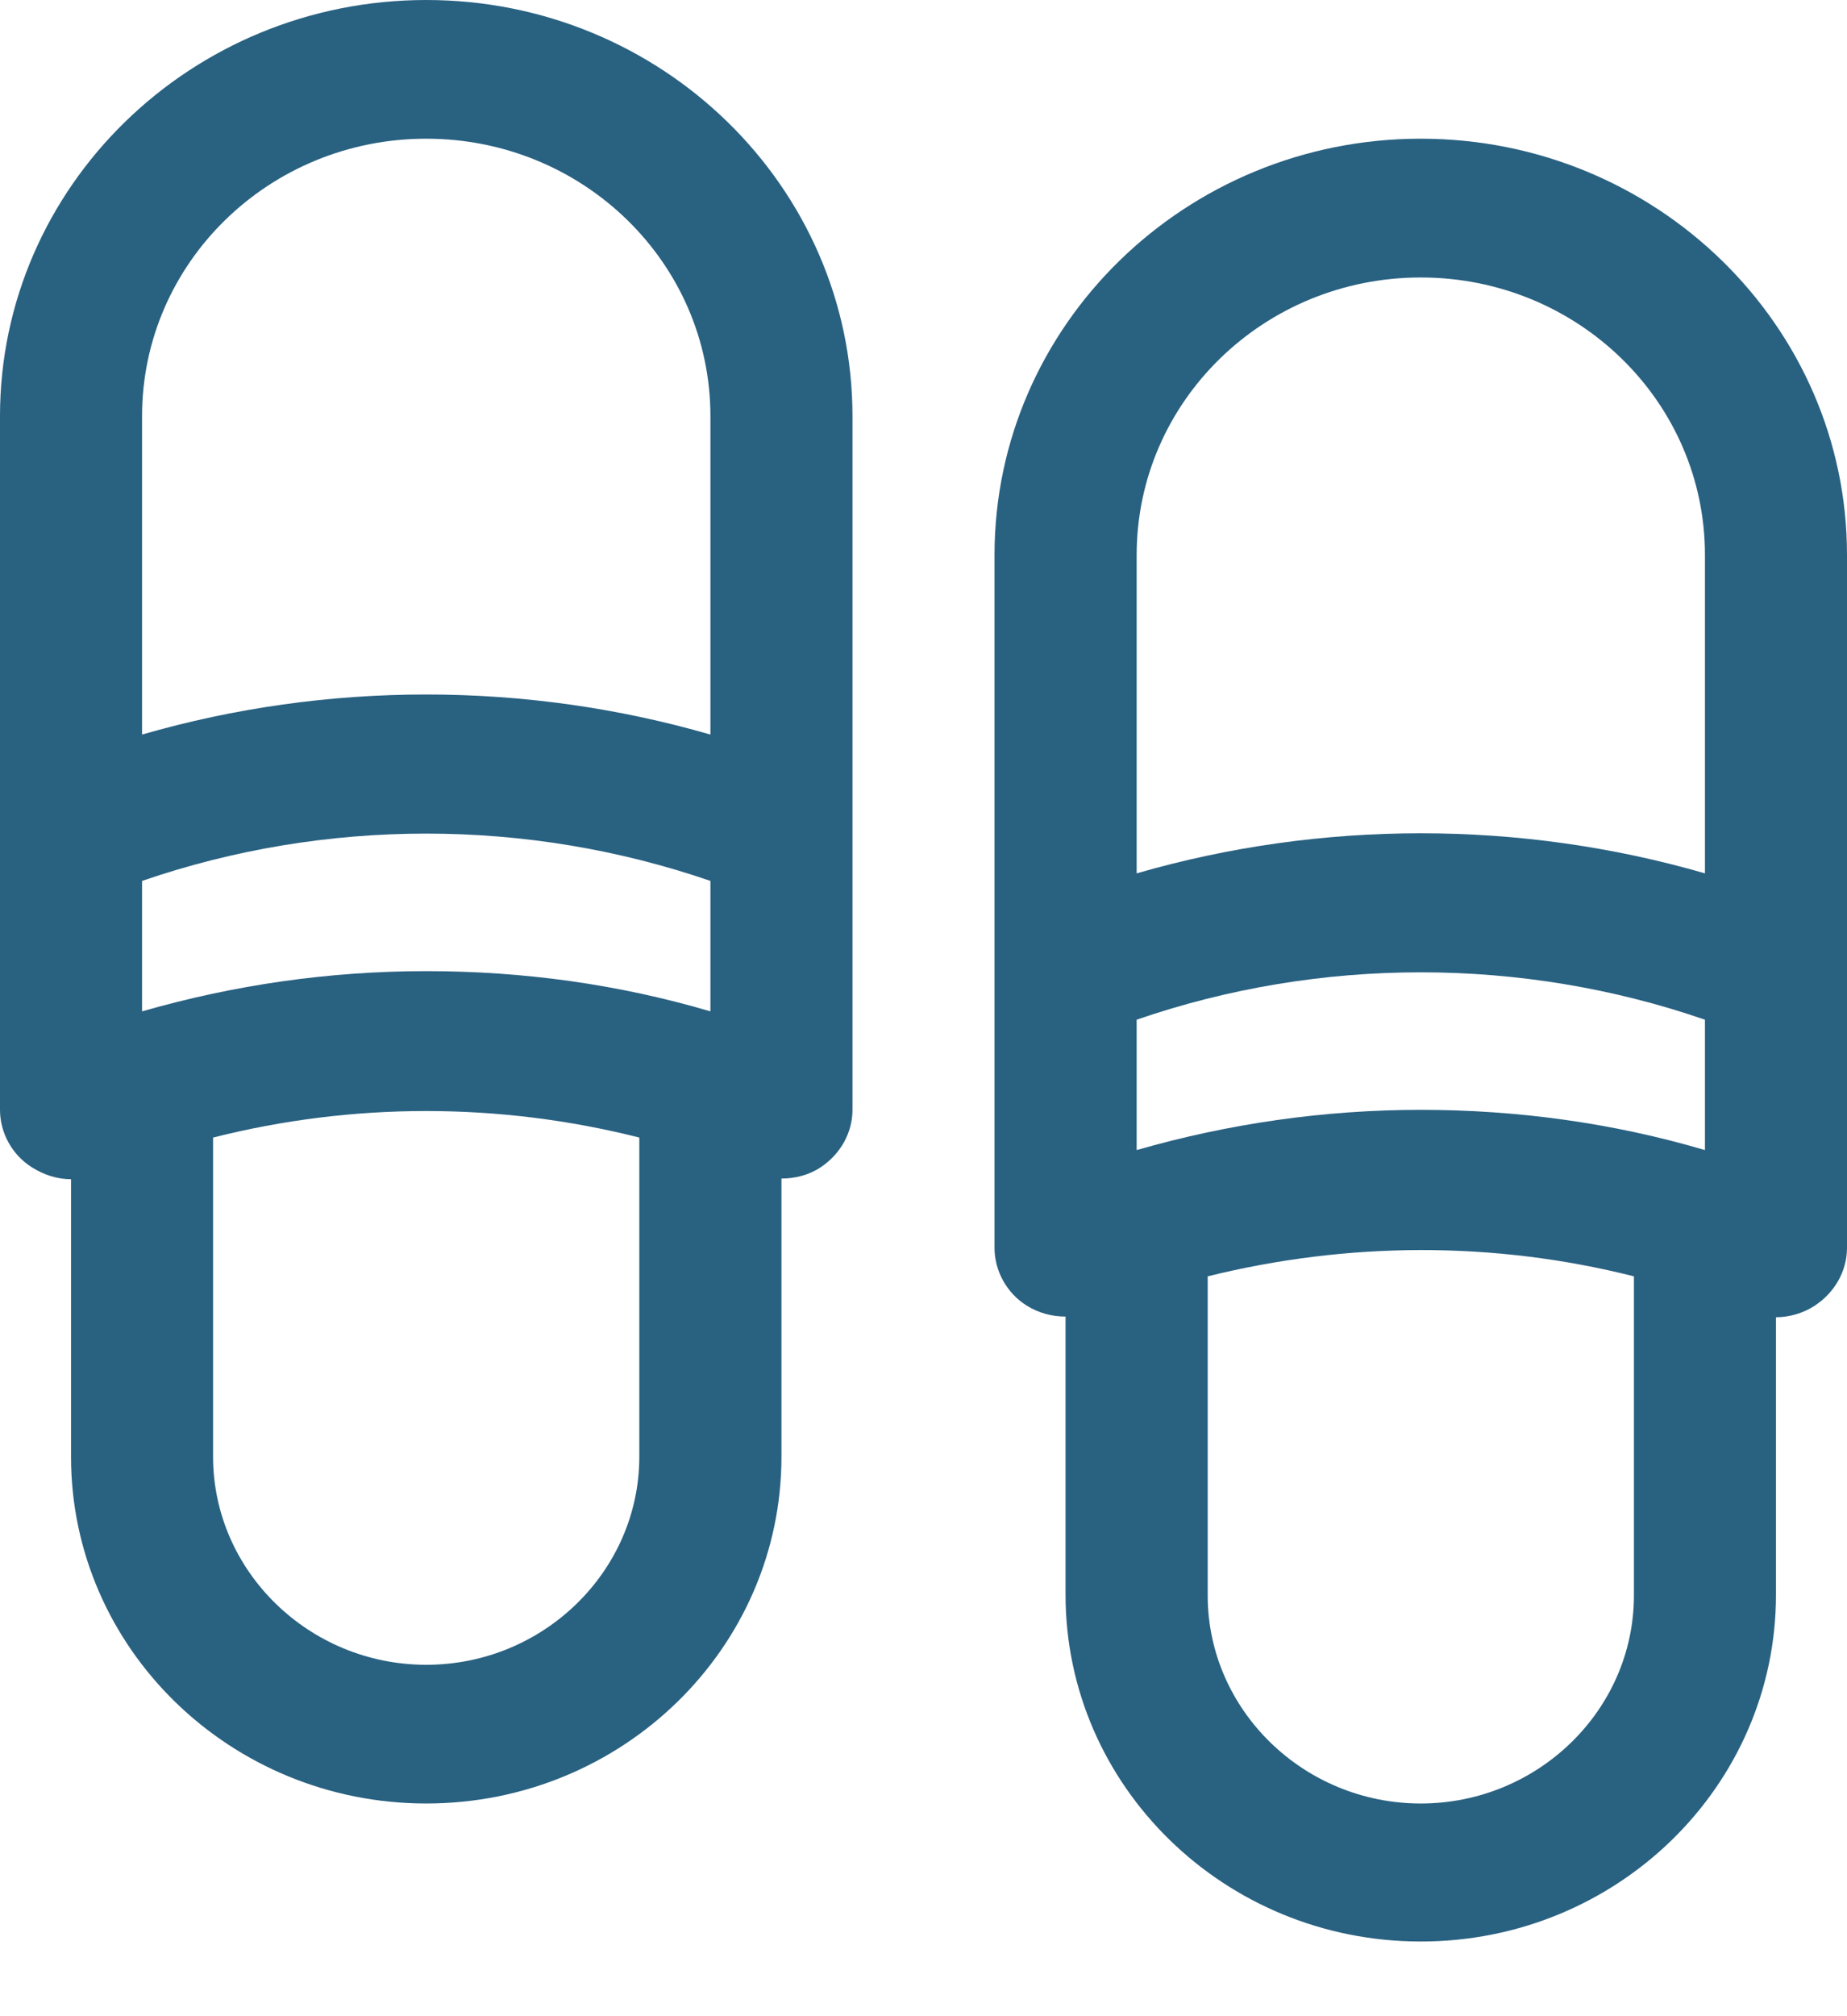
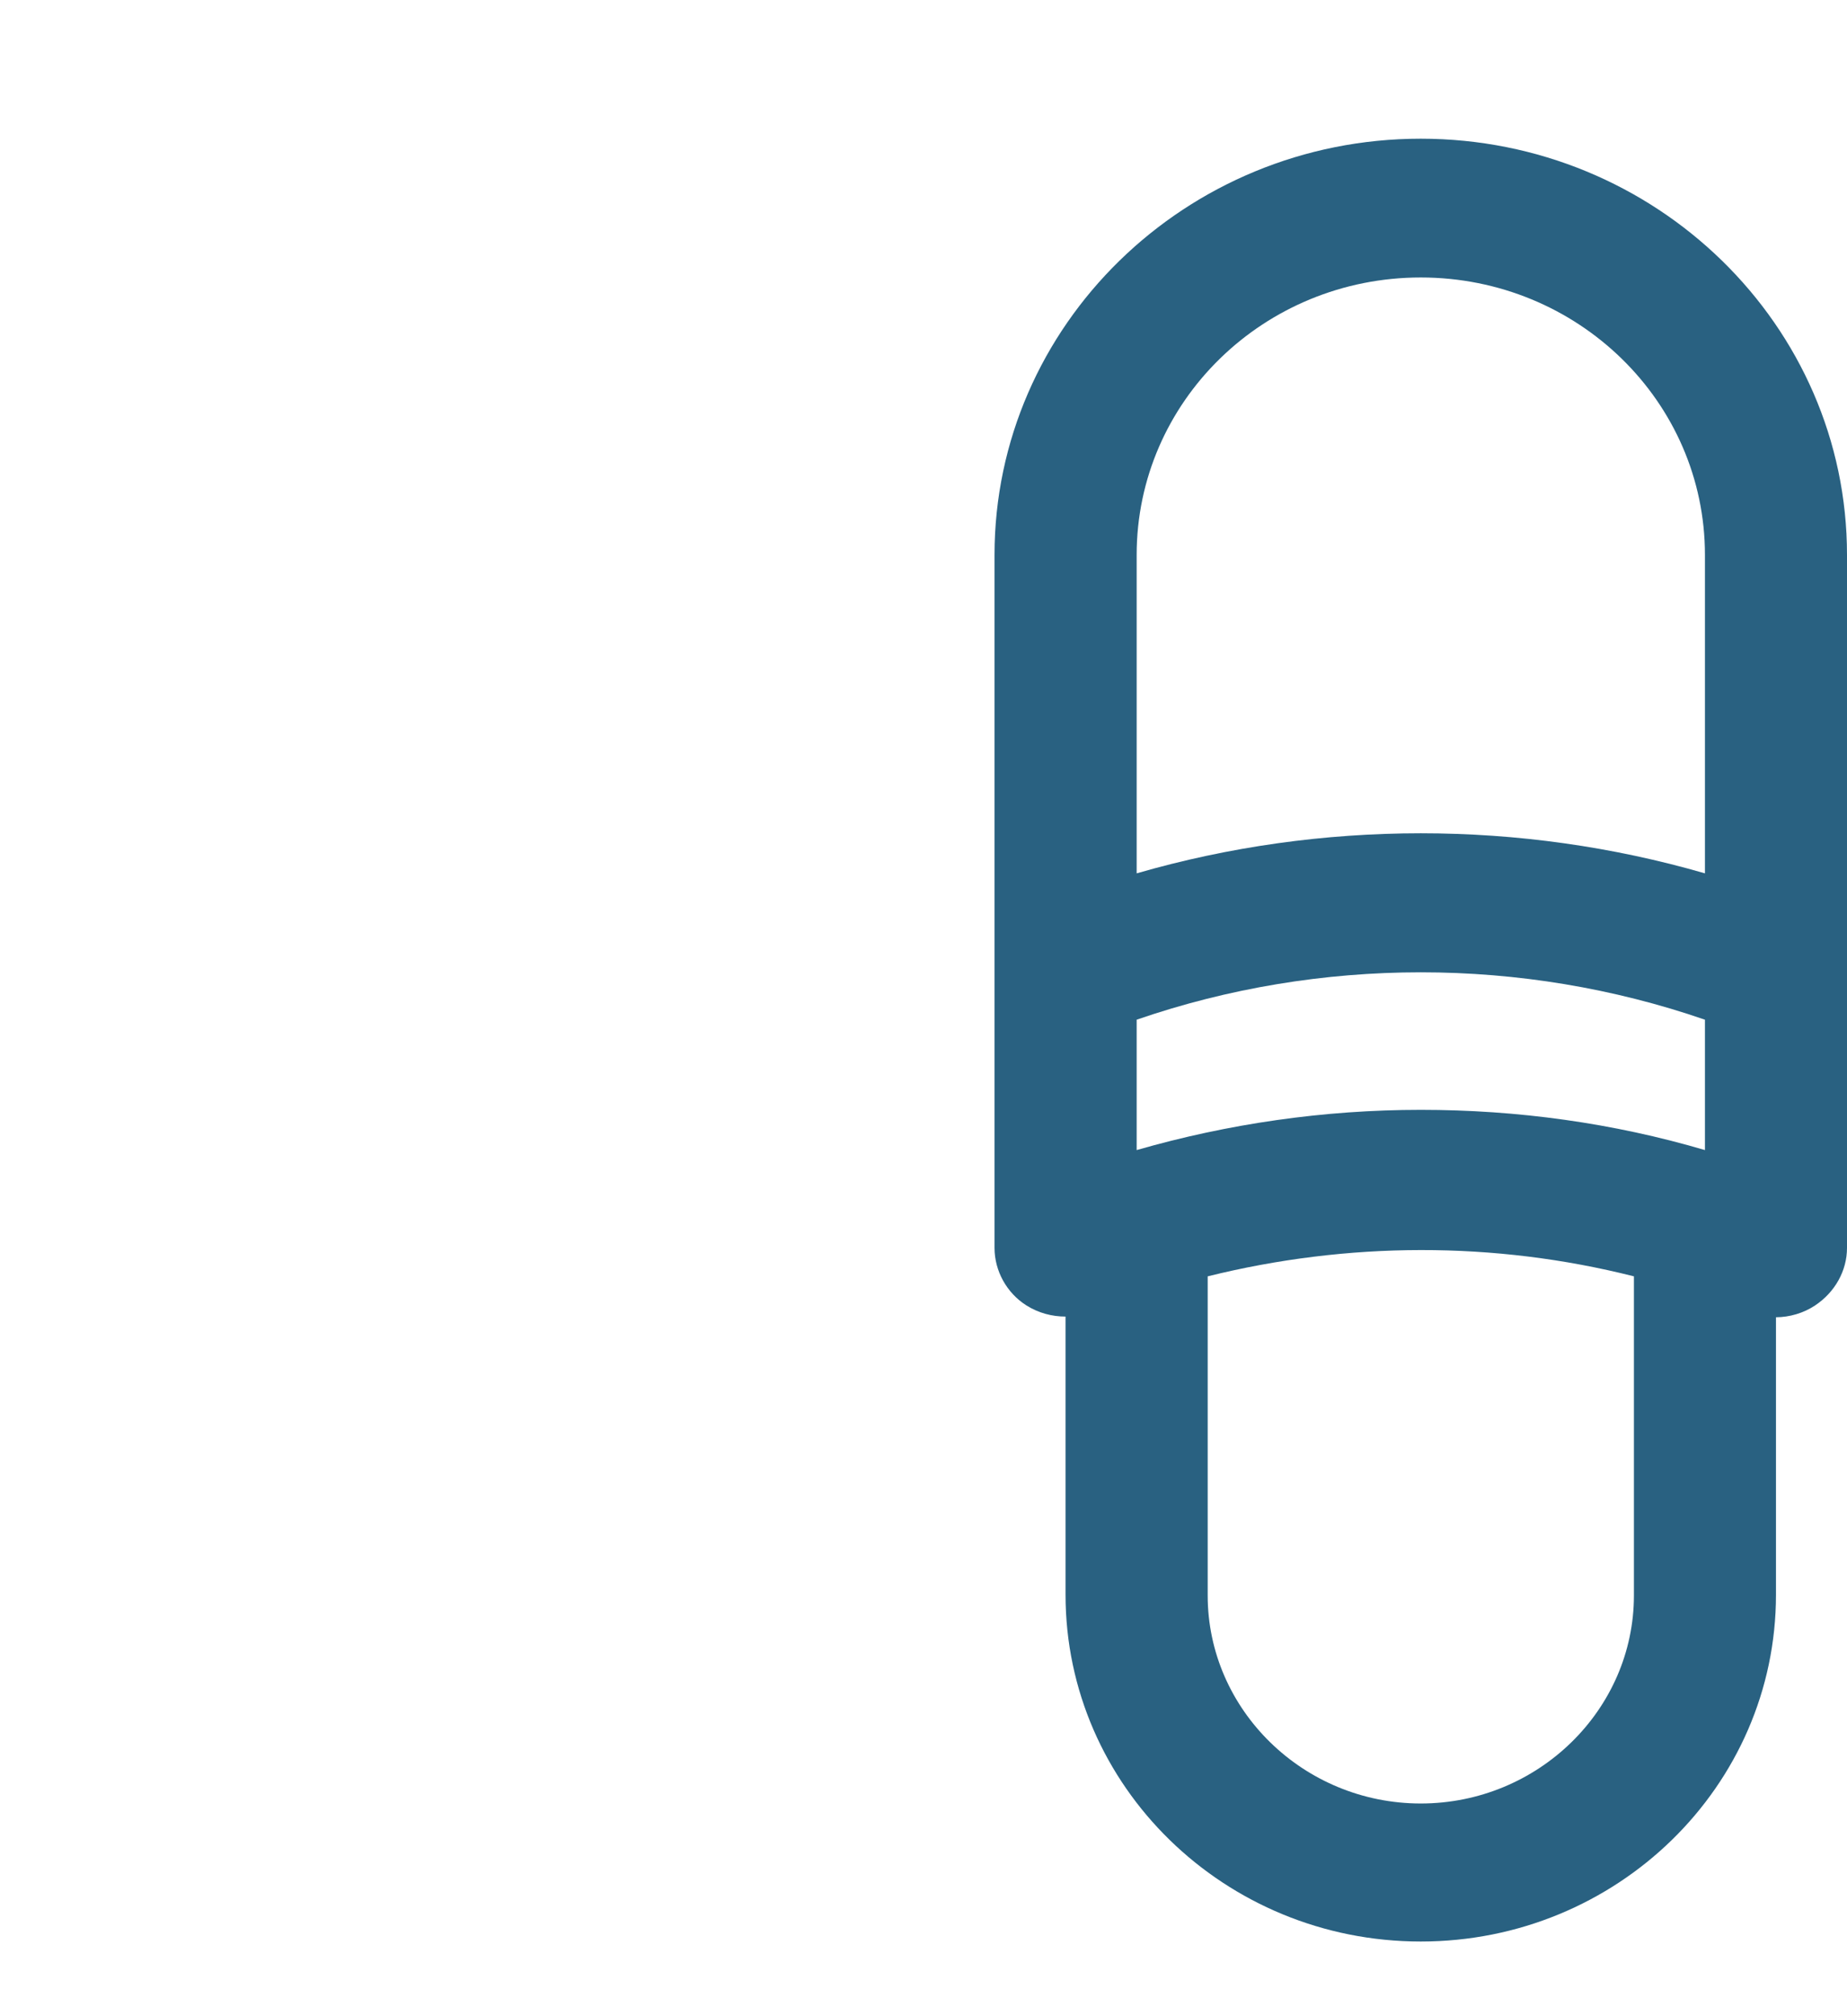
<svg xmlns="http://www.w3.org/2000/svg" width="22" height="24" viewBox="0 0 22 24" fill="none">
-   <path d="M10.154 4.954C10.154 2.221 7.878 0 5.077 0C2.276 0 0 2.221 0 4.954V13.211C0 13.484 0.144 13.748 0.381 13.896C0.525 13.987 0.685 14.037 0.846 14.037V17.34C0.846 19.619 2.742 21.468 5.077 21.468C7.412 21.468 9.308 19.619 9.308 17.34V14.029C9.468 14.029 9.638 13.987 9.773 13.896C10.01 13.74 10.154 13.484 10.154 13.211V4.954ZM1.692 12.039V10.486C3.875 9.735 6.278 9.735 8.462 10.486V12.039C7.37 11.717 6.236 11.56 5.077 11.56C3.918 11.56 2.784 11.725 1.692 12.039ZM5.077 1.651C6.947 1.651 8.462 3.129 8.462 4.954V8.744C6.262 8.108 3.892 8.108 1.692 8.744V4.954C1.692 3.129 3.207 1.651 5.077 1.651ZM5.077 19.817C3.681 19.817 2.538 18.702 2.538 17.34V13.541C4.205 13.12 5.948 13.12 7.615 13.541V17.34C7.615 18.702 6.473 19.817 5.077 19.817Z" fill="#296181" />
  <path d="M22 6.606C22 3.873 19.724 1.651 16.923 1.651C14.122 1.651 11.846 3.873 11.846 6.606V14.854C11.846 15.127 11.99 15.391 12.227 15.54C12.371 15.63 12.531 15.672 12.692 15.672V18.983C12.692 21.262 14.588 23.111 16.923 23.111C19.259 23.111 21.154 21.262 21.154 18.983V15.68C21.315 15.68 21.484 15.63 21.619 15.54C21.856 15.383 22 15.127 22 14.854V6.606ZM13.539 13.69V12.138C15.722 11.386 18.125 11.386 20.308 12.138V13.69C19.216 13.368 18.074 13.211 16.923 13.211C15.772 13.211 14.63 13.376 13.539 13.69ZM16.923 3.303C18.793 3.303 20.308 4.781 20.308 6.606V10.396C18.108 9.76 15.739 9.76 13.539 10.396V6.606C13.539 4.781 15.053 3.303 16.923 3.303ZM16.923 21.468C15.527 21.468 14.385 20.354 14.385 18.991V15.193C16.052 14.78 17.795 14.772 19.462 15.193V18.991C19.462 20.354 18.319 21.468 16.923 21.468Z" fill="#296181" />
</svg>